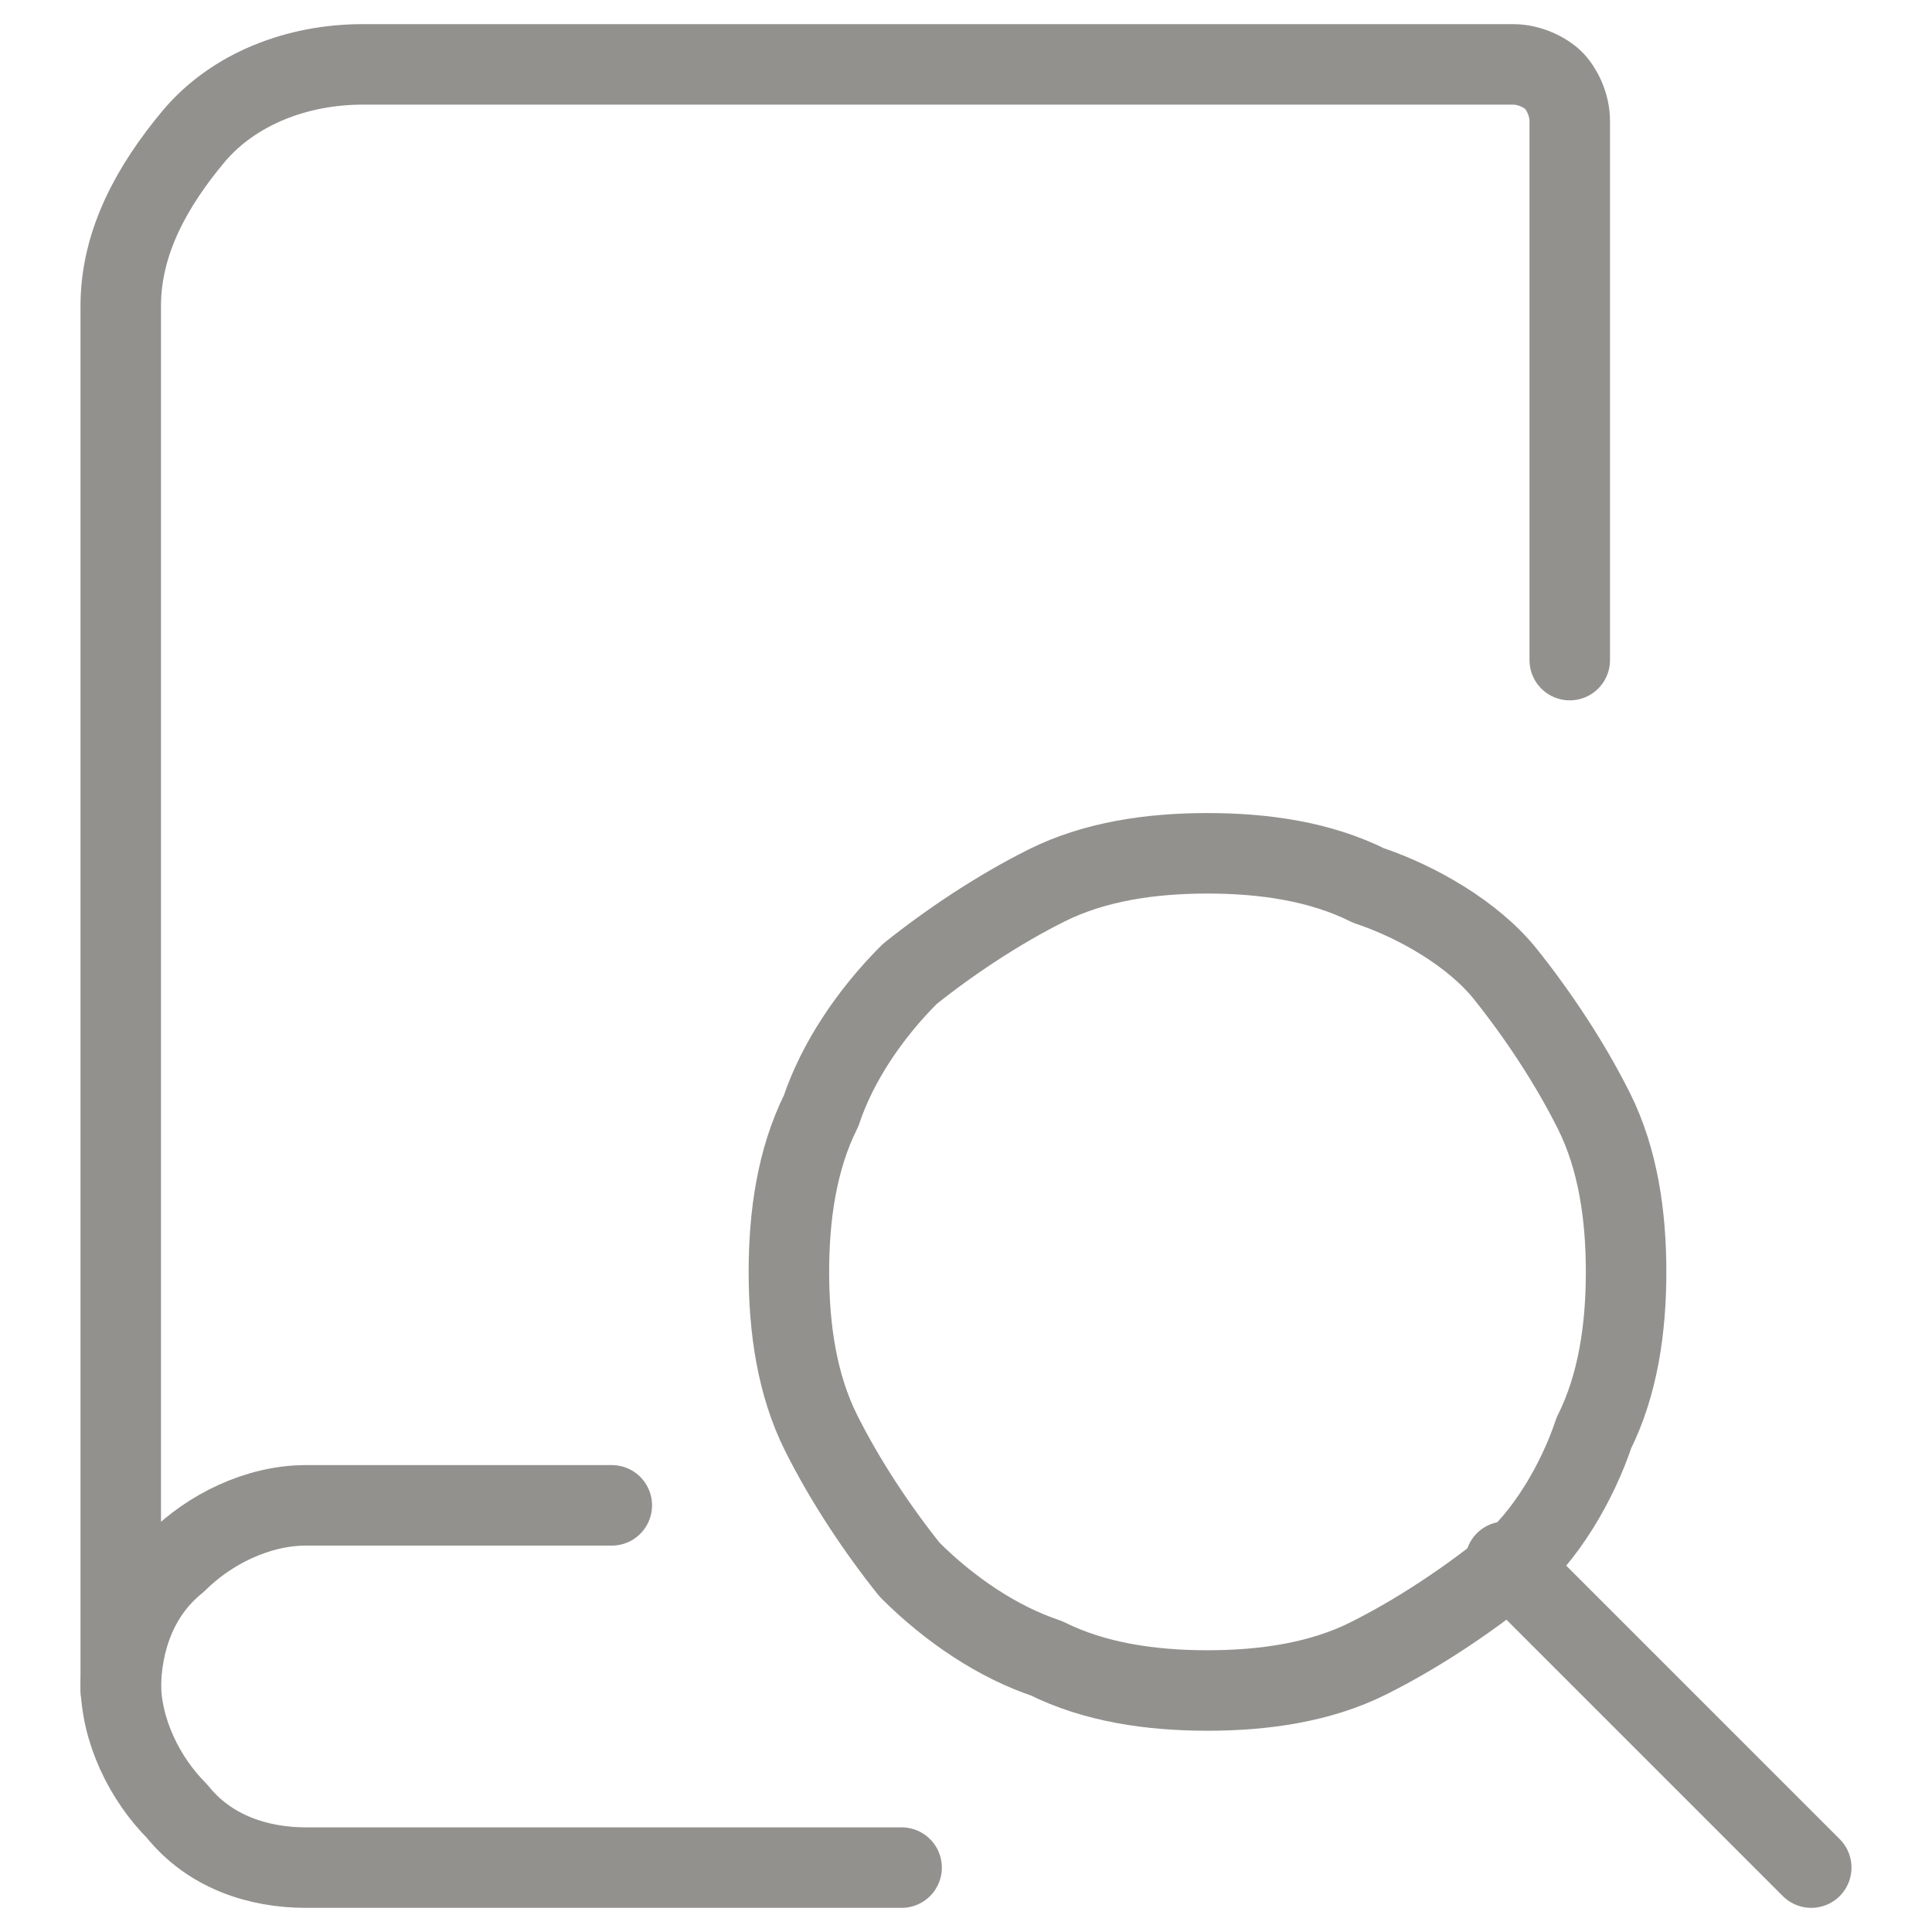
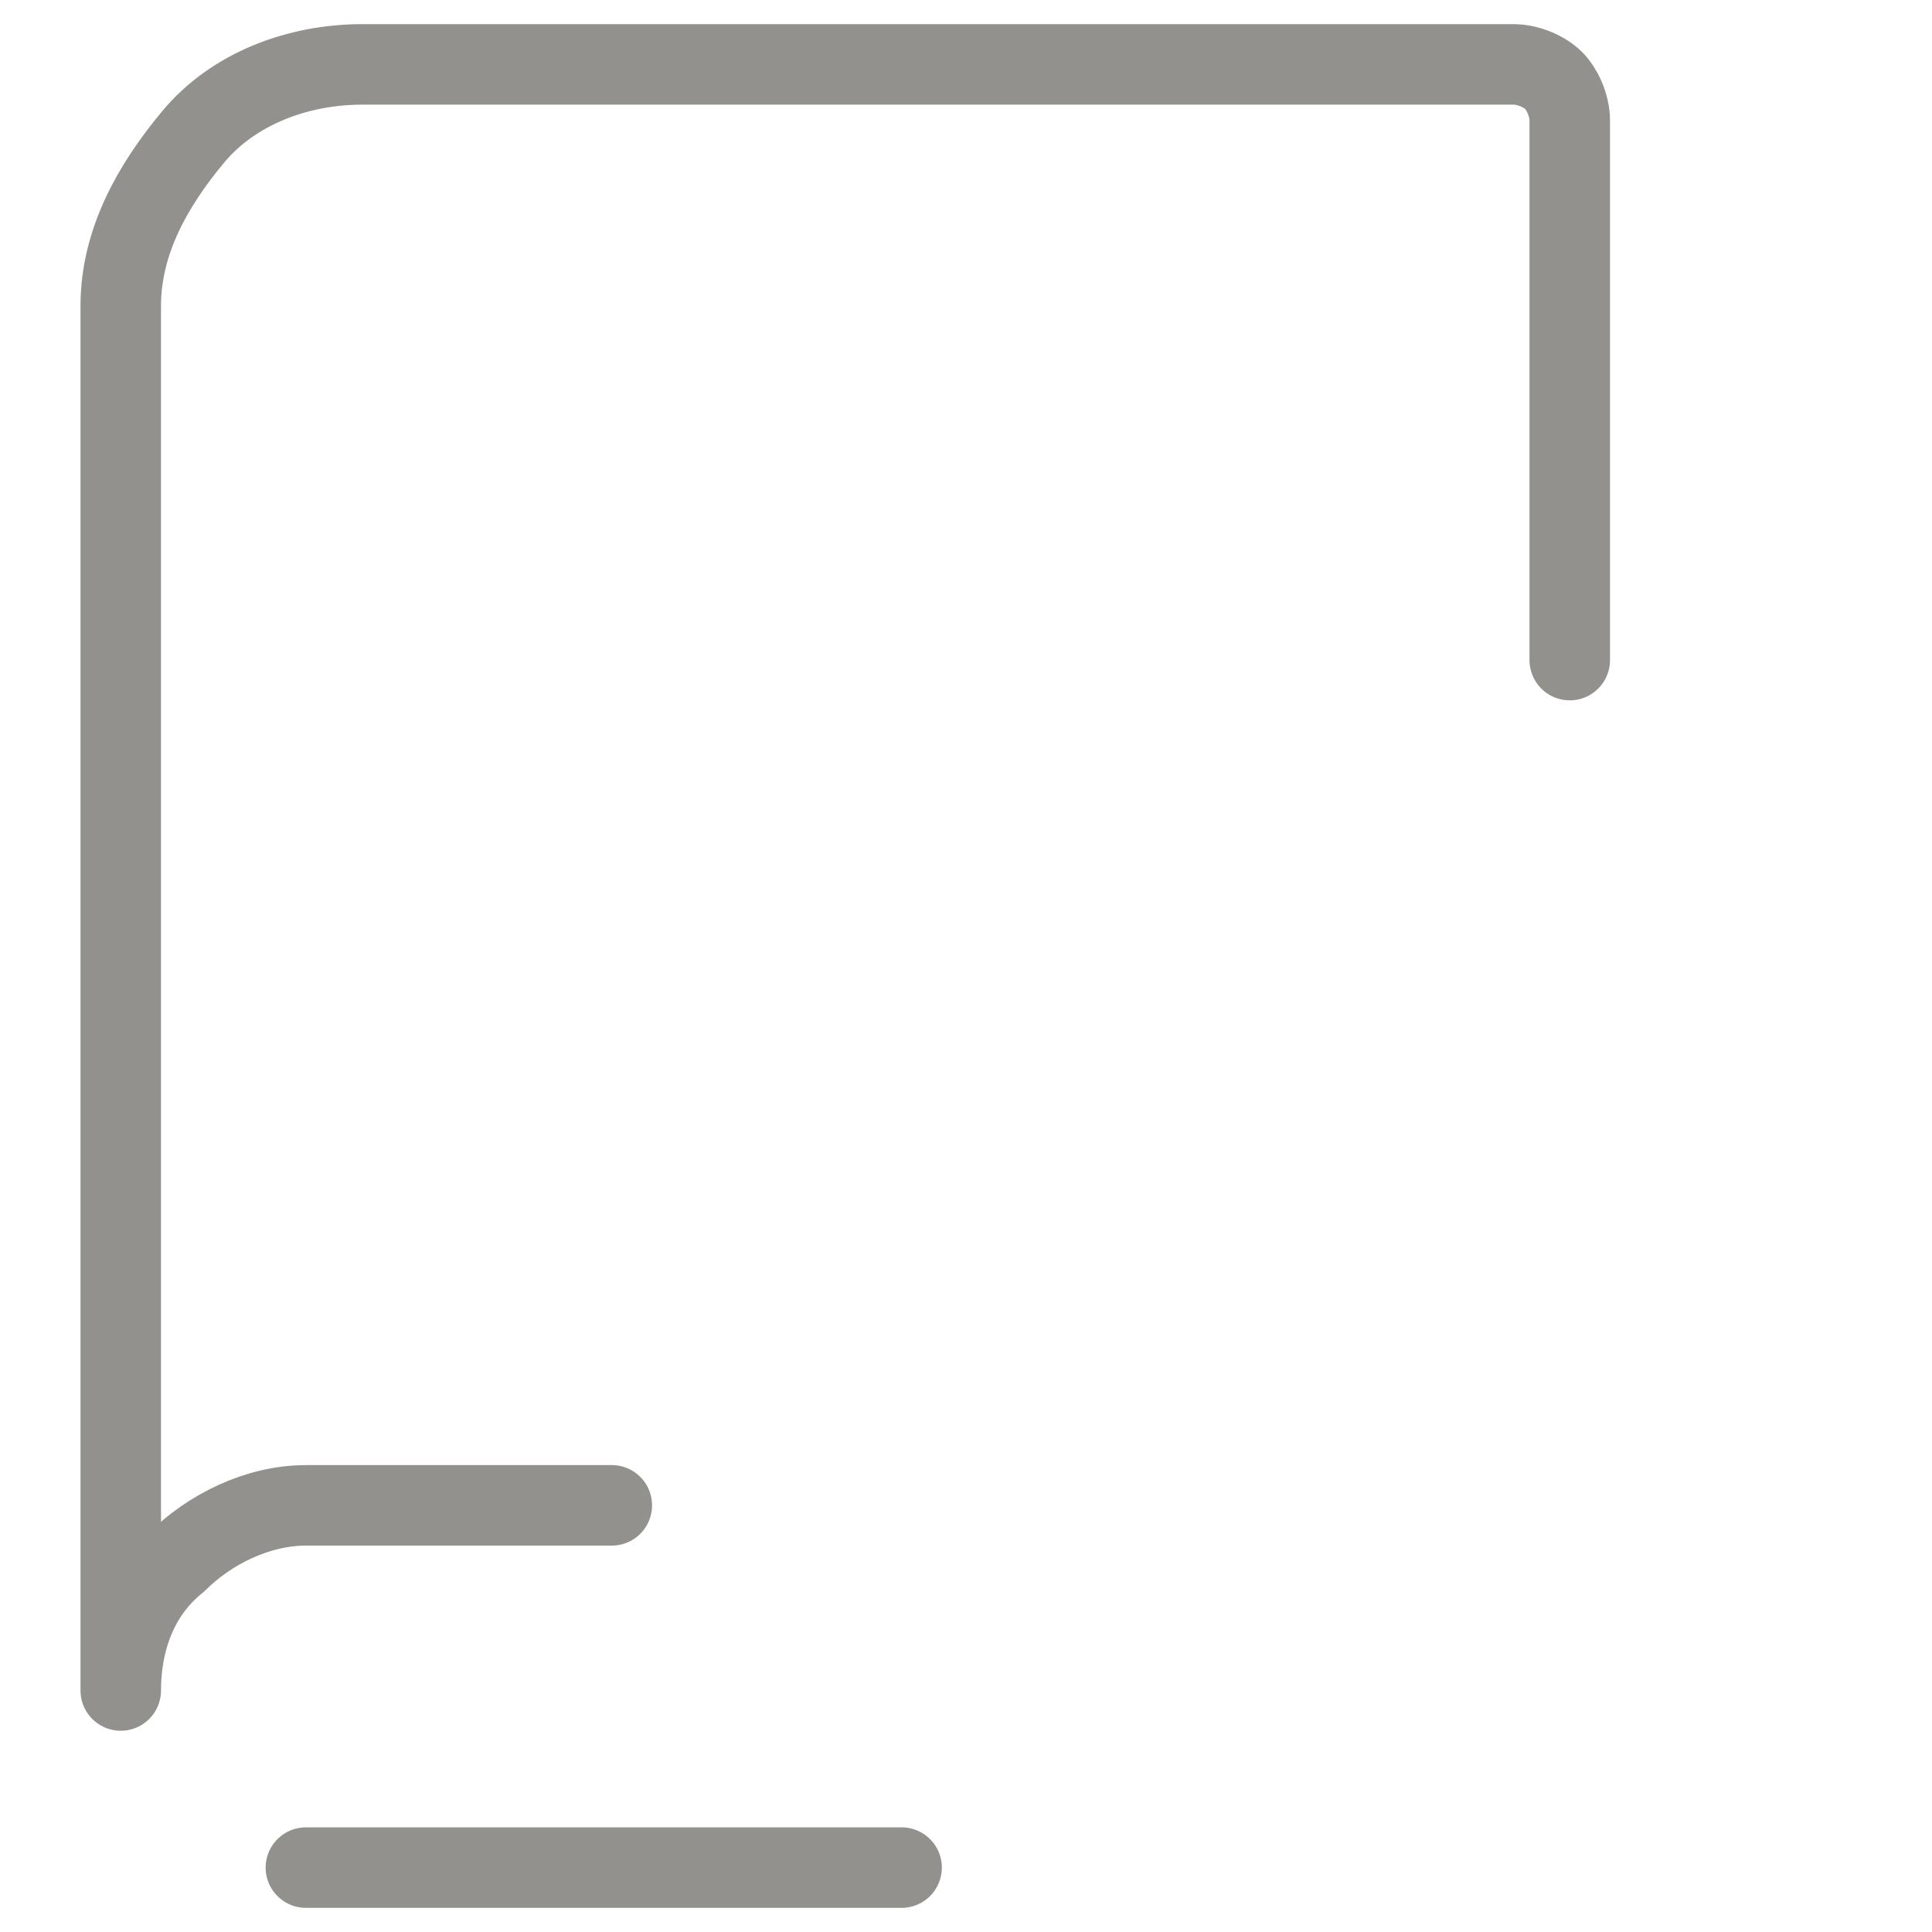
<svg xmlns="http://www.w3.org/2000/svg" version="1.1" id="Book-Search--Streamline-Ultimate" x="0" y="0" viewBox="0 0 24 24" style="enable-background:new 0 0 24 24" xml:space="preserve">
  <style>.st0{fill:none;stroke:#92918e;stroke-linecap:round;stroke-linejoin:round}</style>
-   <path class="st0" d="M11.2 23.2H3.8c-.6 0-1.2-.2-1.6-.7-.4-.4-.7-1-.7-1.6" />
+   <path class="st0" d="M11.2 23.2H3.8" />
  <path class="st0" d="M19.5 8.2V1.5c0-.2-.1-.4-.2-.5-.1-.1-.3-.2-.5-.2H4.5c-.8 0-1.6.3-2.1.9S1.5 3 1.5 3.8V21c0-.6.2-1.2.7-1.6.4-.4 1-.7 1.6-.7h3.8" />
-   <path class="st0" d="M9.8 15.8c0 .7.1 1.4.4 2 .3.6.7 1.2 1.1 1.7.5.5 1.1.9 1.7 1.1.6.3 1.3.4 2 .4s1.4-.1 2-.4c.6-.3 1.2-.7 1.7-1.1s.9-1.1 1.1-1.7c.3-.6.4-1.3.4-2s-.1-1.4-.4-2c-.3-.6-.7-1.2-1.1-1.7s-1.1-.9-1.7-1.1c-.6-.3-1.3-.4-2-.4s-1.4.1-2 .4c-.6.3-1.2.7-1.7 1.1-.5.5-.9 1.1-1.1 1.7-.3.6-.4 1.3-.4 2zm12.7 7.4-3.8-3.8" />
</svg>